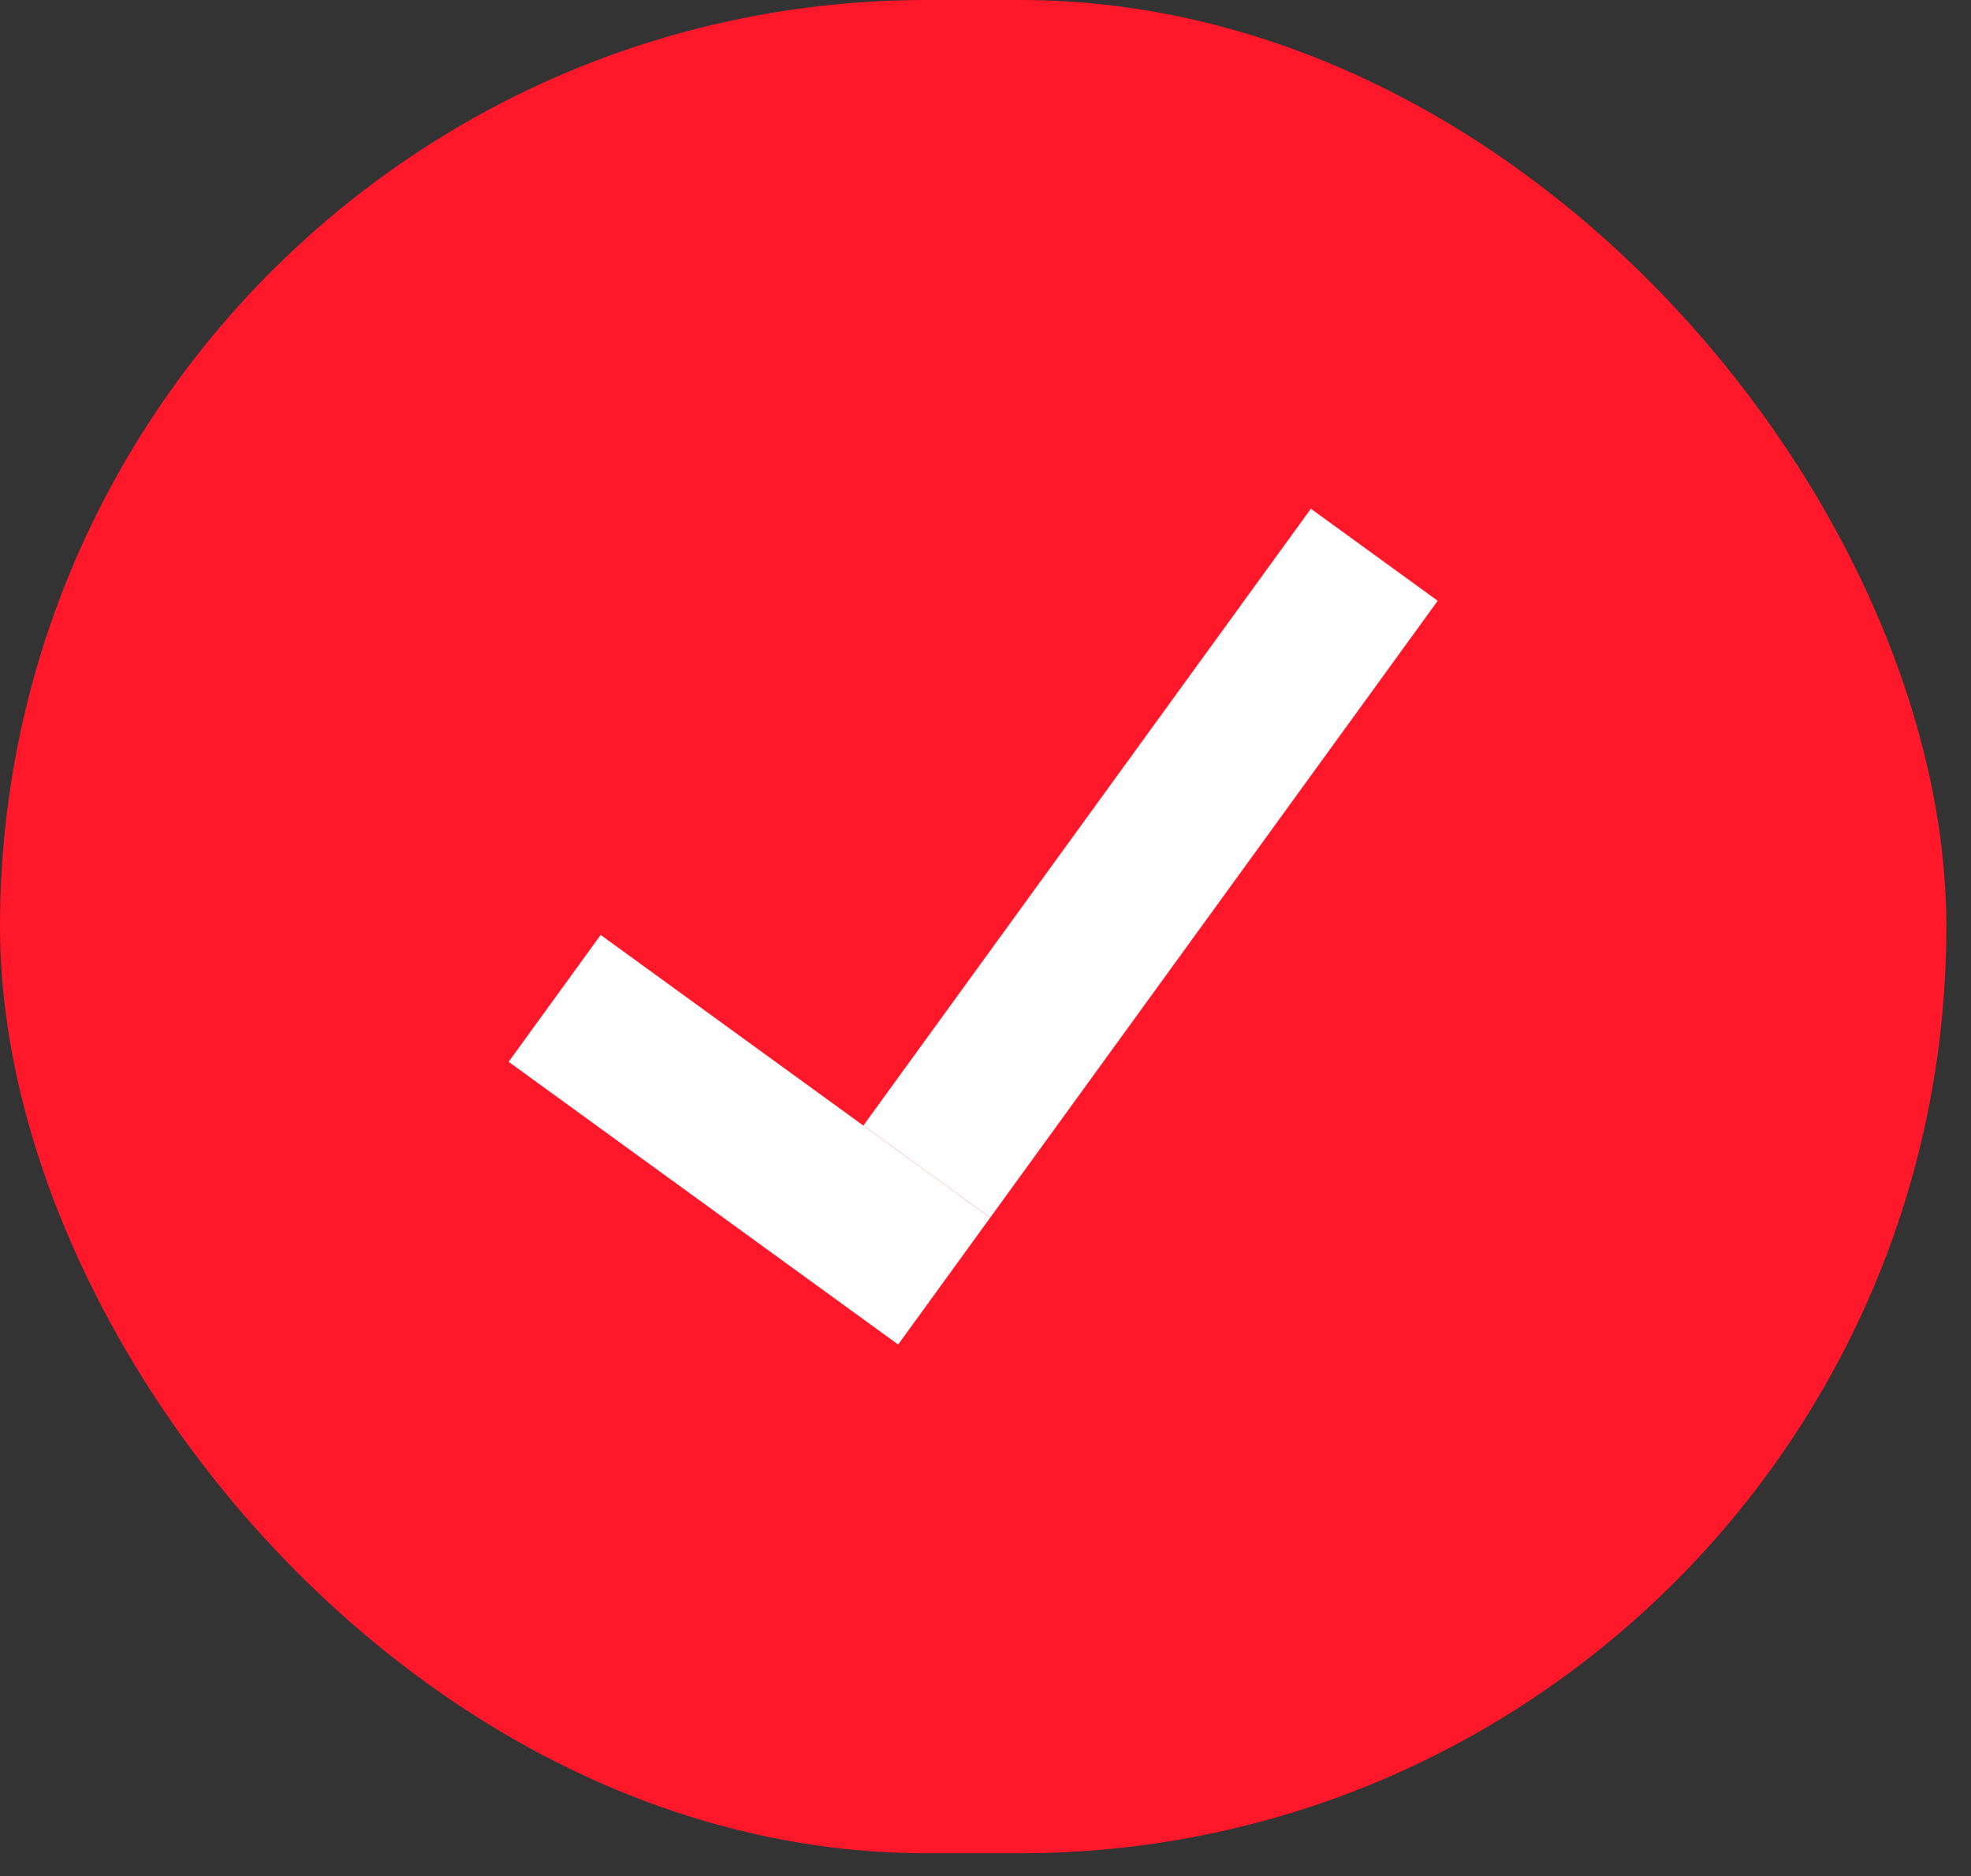
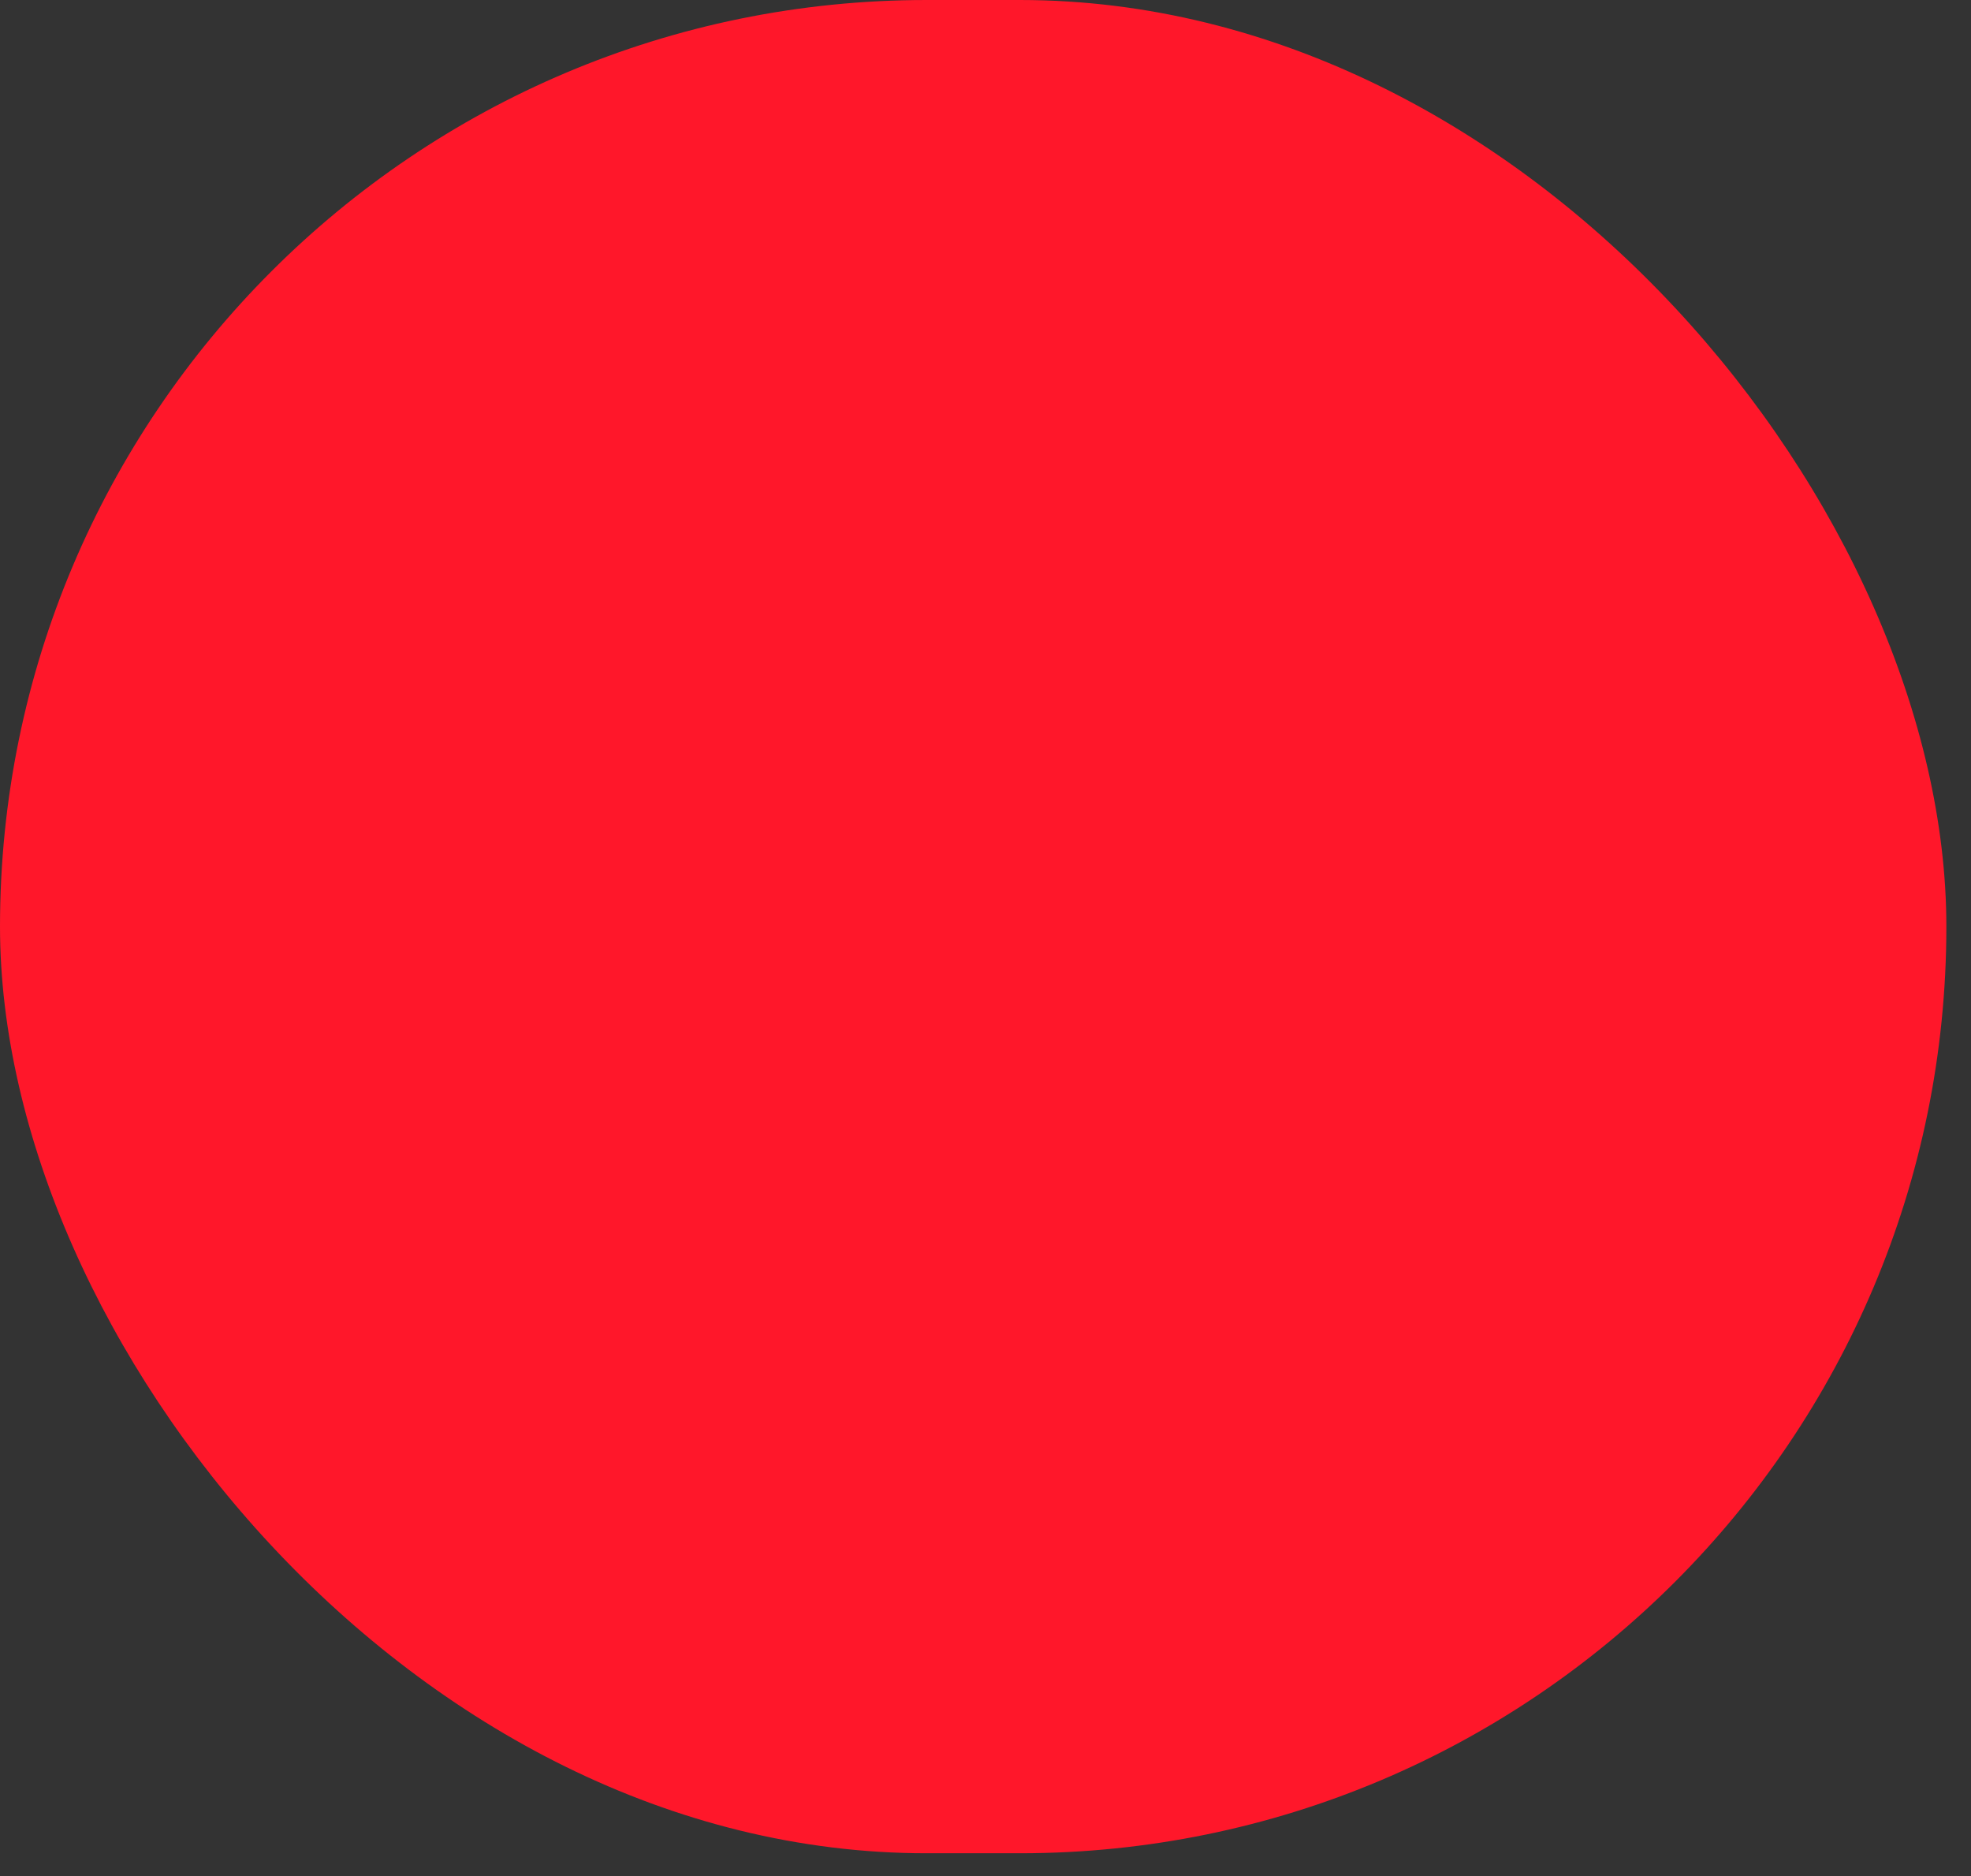
<svg xmlns="http://www.w3.org/2000/svg" width="62" height="59" viewBox="0 0 62 59" fill="none">
  <rect x="0" y="0" width="62" height="59" fill="#333333" stroke="none" />
  <rect width="61.225" height="58.284" rx="29.142" fill="#FF172A" />
-   <rect x="18.895" y="29.403" width="15.139" height="4.93" transform="rotate(35.967 18.895 29.403)" fill="white" />
-   <rect x="45.225" y="18.895" width="23.968" height="4.93" transform="rotate(125.967 45.225 18.895)" fill="white" />
</svg>